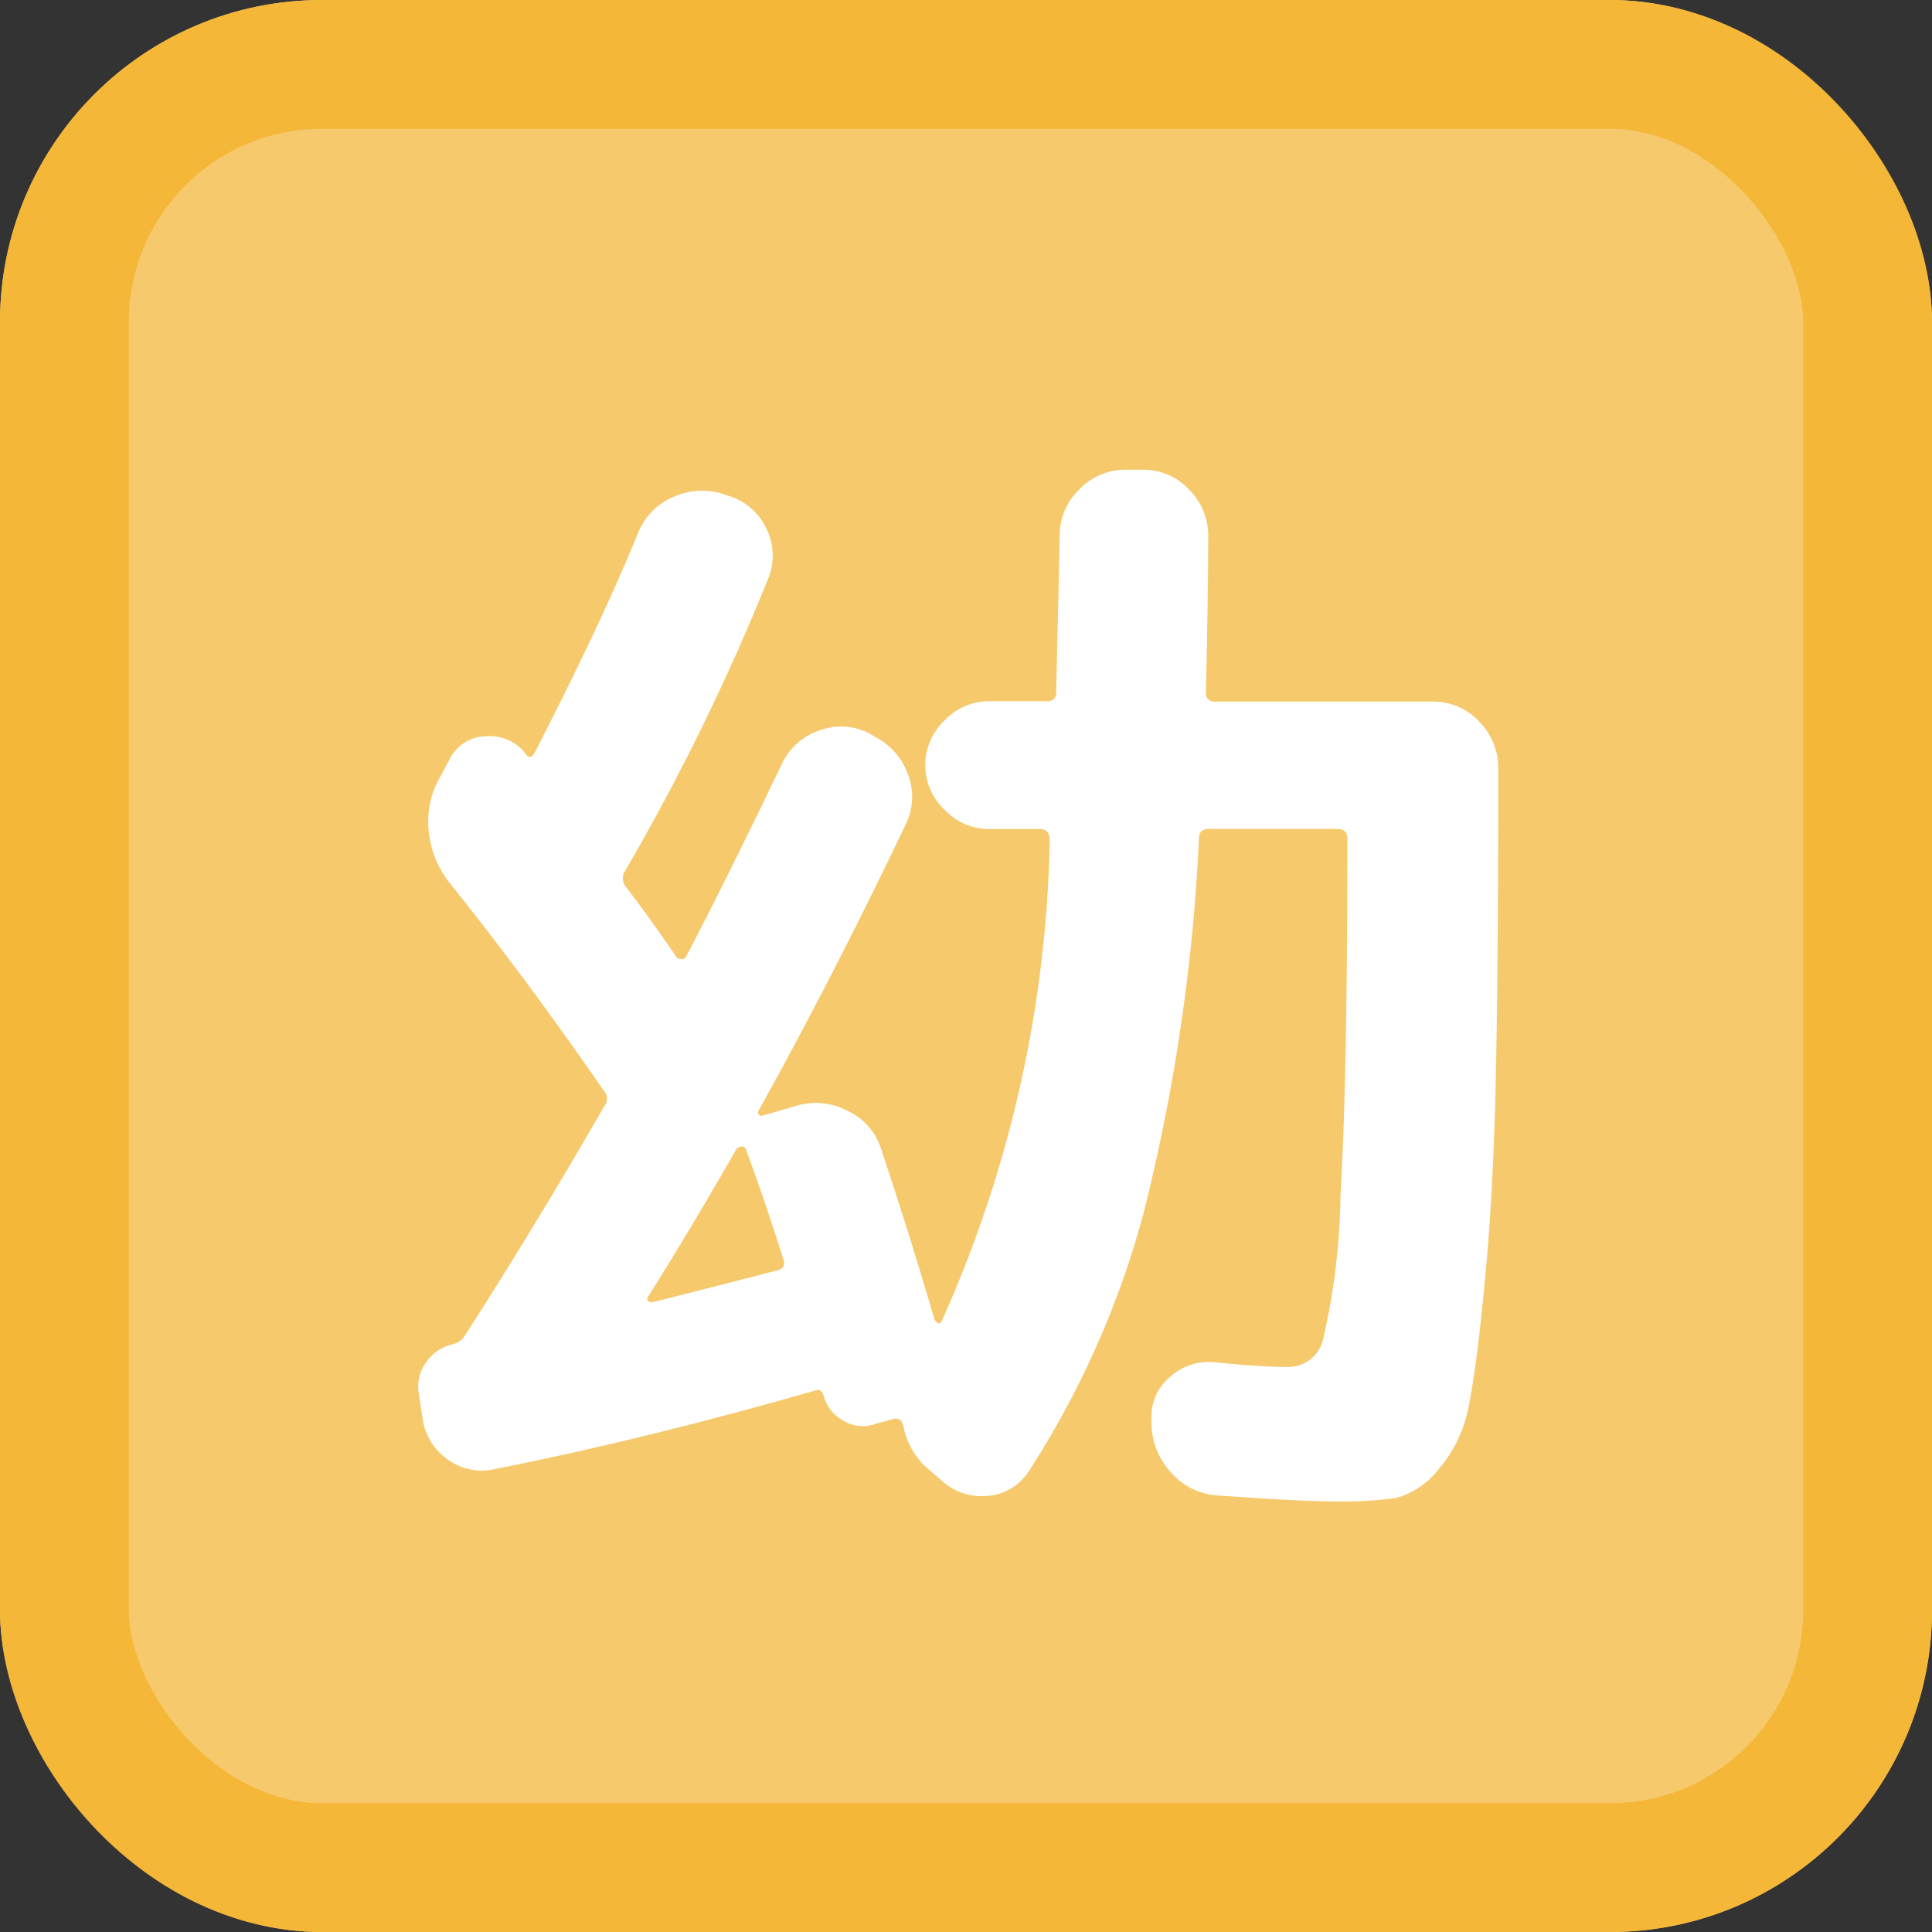
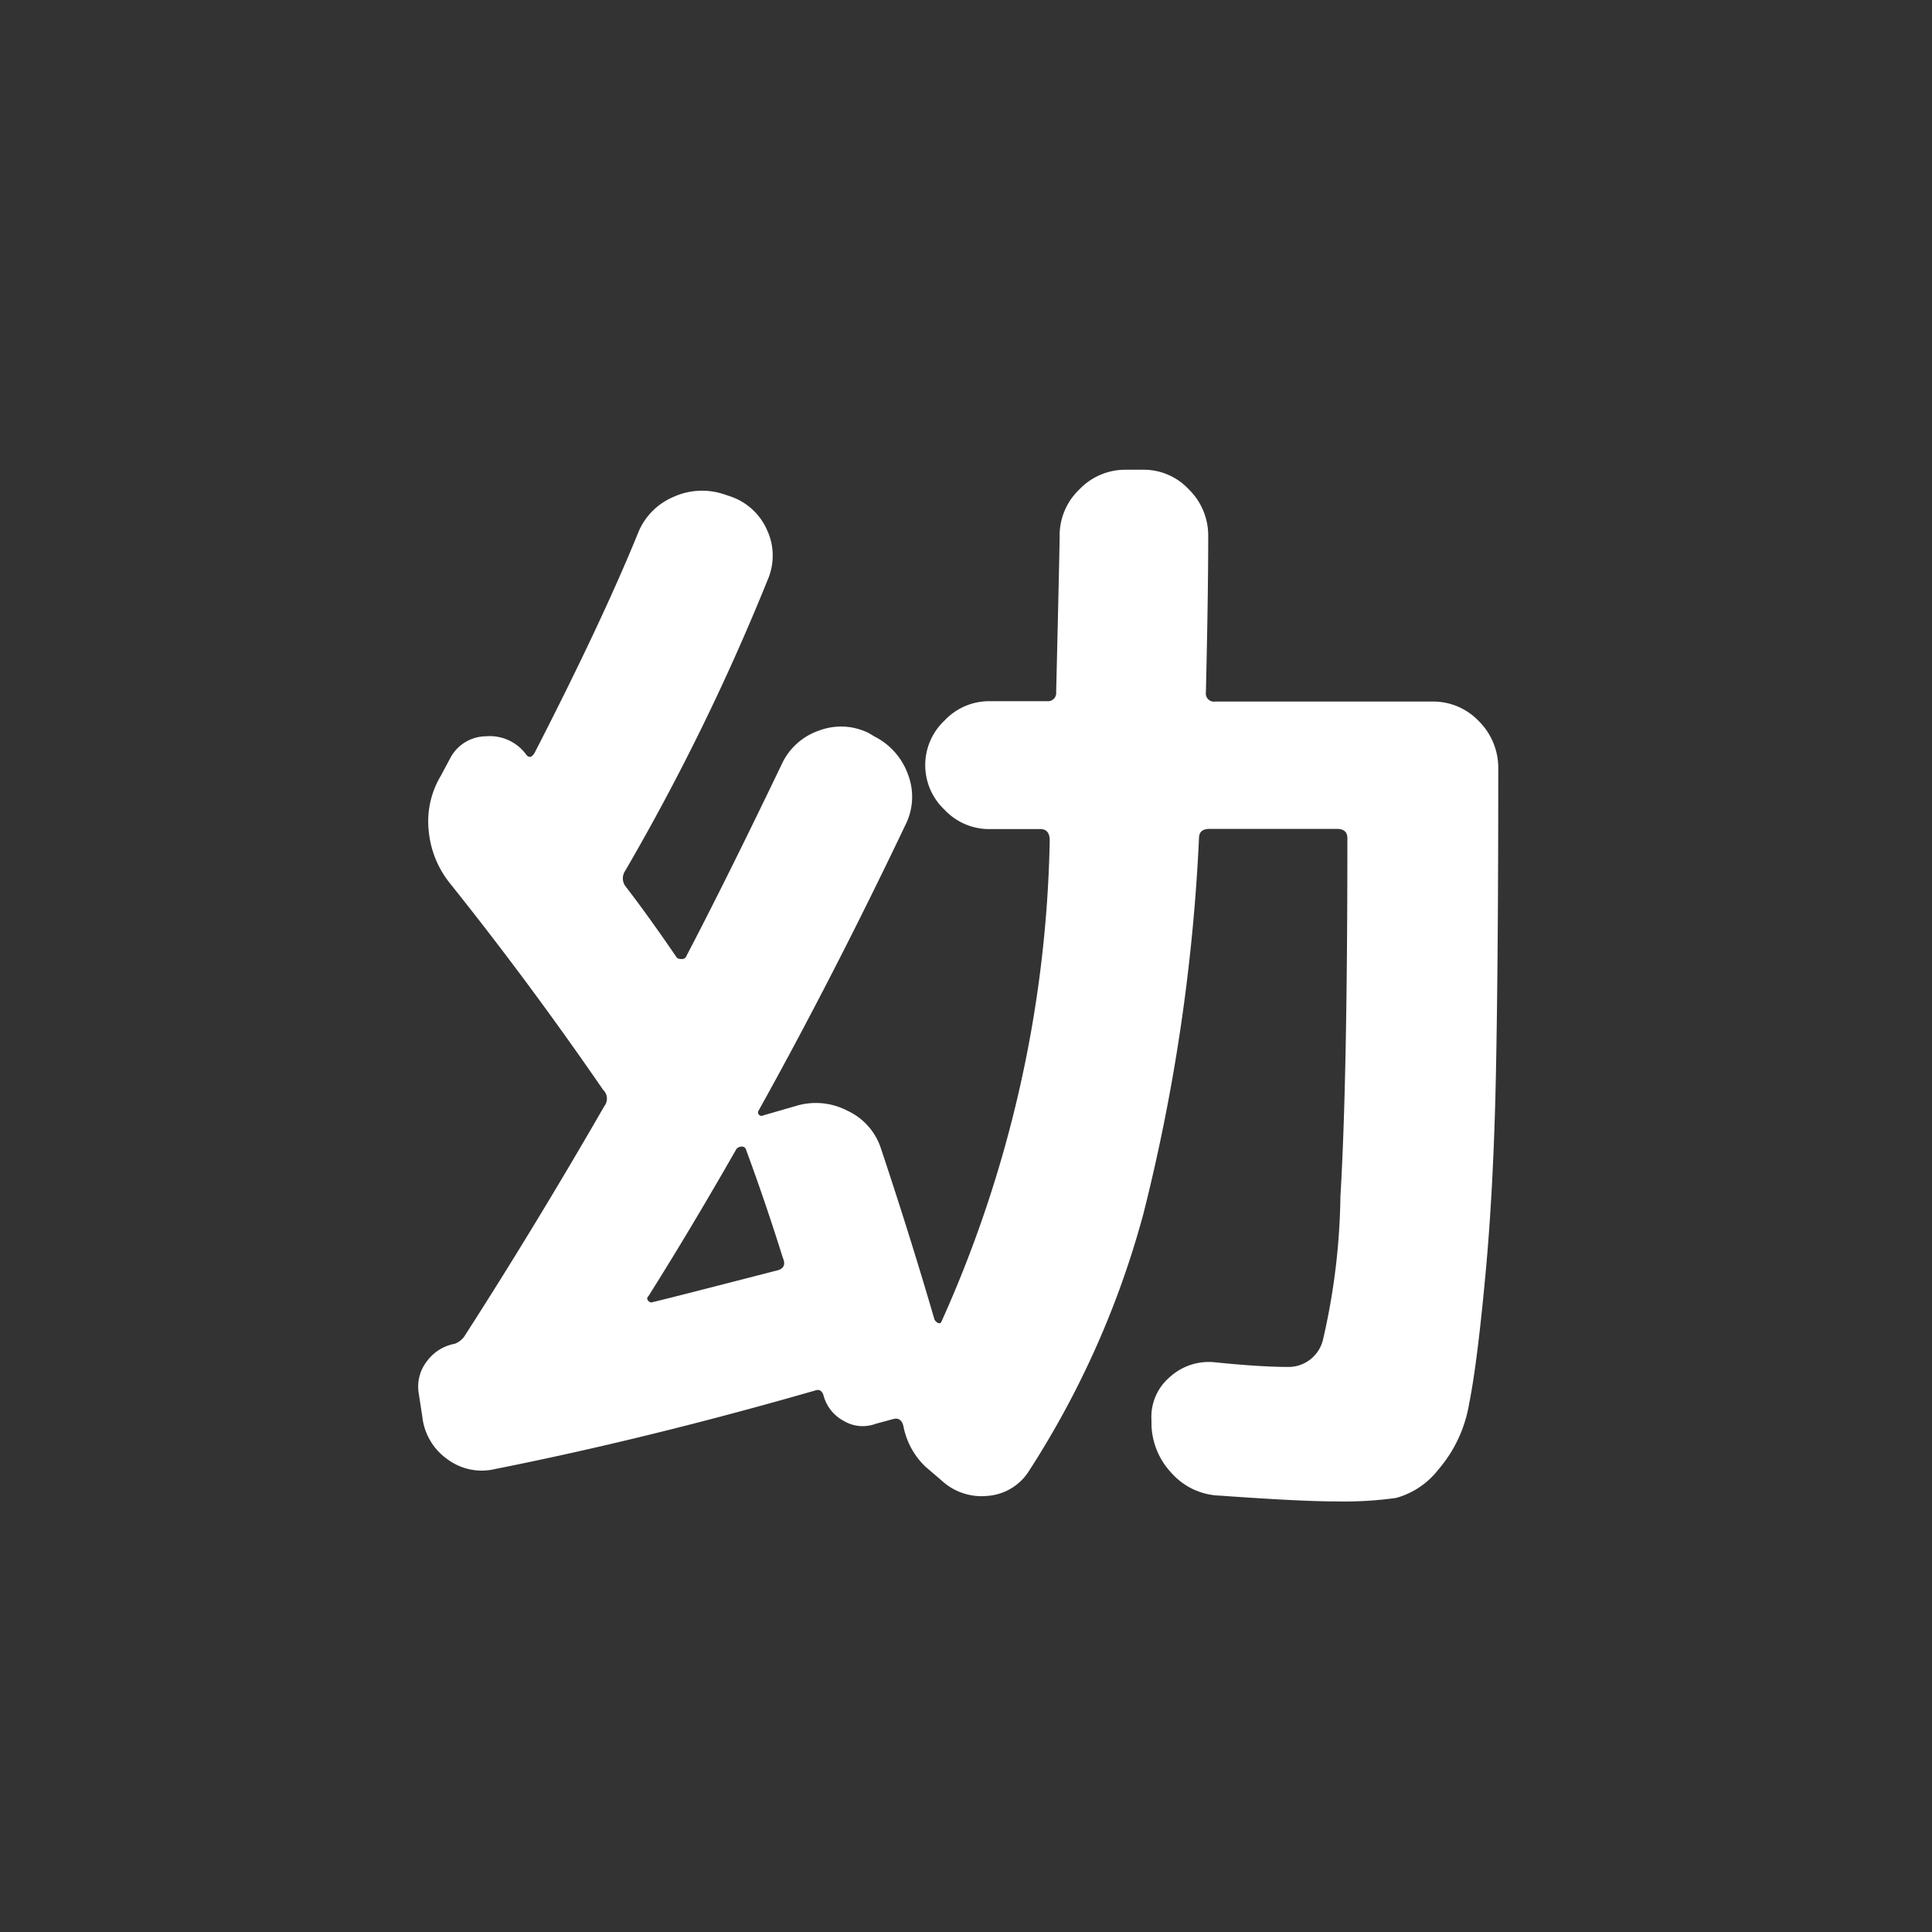
<svg xmlns="http://www.w3.org/2000/svg" id="ic__幼" width="30" height="30" viewBox="0 0 30 30">
  <rect x="0" y="0" width="30" height="30" fill="#333333" stroke="none" />
  <g id="長方形_152" data-name="長方形 152" fill="#f6c96c" stroke="#f5b738" stroke-width="2">
-     <rect width="30" height="30" rx="5" stroke="none" />
-     <rect x="1" y="1" width="28" height="28" rx="4" fill="none" />
-   </g>
+     </g>
  <path id="幼" d="M-8.442,0-8.5-.378A.64.64,0,0,1-8.37-.864a.691.691,0,0,1,.432-.27.328.328,0,0,0,.144-.108q1.1-1.71,2.178-3.582a.187.187,0,0,0-.018-.252Q-6.786-6.75-8.01-8.28A1.522,1.522,0,0,1-8.343-9.1a1.376,1.376,0,0,1,.189-.855l.144-.27a.633.633,0,0,1,.558-.342.7.7,0,0,1,.612.27q.072.108.144-.018,1.044-2.034,1.6-3.4a1.019,1.019,0,0,1,.549-.567,1.073,1.073,0,0,1,.783-.045l.108.036a.956.956,0,0,1,.567.522A.941.941,0,0,1-3.078-13,35.178,35.178,0,0,1-5.292-8.478a.206.206,0,0,0,0,.234q.36.468.792,1.1.018.036.081.036a.076.076,0,0,0,.081-.054q.63-1.206,1.476-2.97a.989.989,0,0,1,.576-.522.966.966,0,0,1,.774.036l.09.054A1.058,1.058,0,0,1-.9-9.972.966.966,0,0,1-.936-9.2Q-2.07-6.822-3.222-4.752a.05.05,0,0,0,.009.063.05.05,0,0,0,.063.009l.5-.144a1.06,1.06,0,0,1,.81.072.979.979,0,0,1,.522.594q.45,1.35.828,2.646a.118.118,0,0,0,.054.054.036.036,0,0,0,.054-.018A19.051,19.051,0,0,0,1.3-8.946q0-.18-.144-.18H.36a.95.95,0,0,1-.693-.3.95.95,0,0,1-.3-.693.95.95,0,0,1,.3-.693.95.95,0,0,1,.693-.3h.9A.127.127,0,0,0,1.4-11.25q.054-2.268.054-2.43a.985.985,0,0,1,.306-.72.985.985,0,0,1,.72-.306h.27a.956.956,0,0,1,.711.306,1,1,0,0,1,.3.72q0,.918-.036,2.43a.127.127,0,0,0,.144.144H7.236a.976.976,0,0,1,.729.306,1.021,1.021,0,0,1,.3.738q0,2.916-.036,4.716T8.064-2.187Q7.938-.828,7.812-.2A2.088,2.088,0,0,1,7.335.819a1.253,1.253,0,0,1-.657.441,5.889,5.889,0,0,1-.936.054q-.54,0-1.8-.09A1.042,1.042,0,0,1,3.2.882,1.139,1.139,0,0,1,2.88.126V.054a.811.811,0,0,1,.279-.666A.9.9,0,0,1,3.87-.846q.7.072,1.152.072A.552.552,0,0,0,5.544-1.2a10.4,10.4,0,0,0,.27-2.223q.108-1.8.108-5.562,0-.144-.162-.144H3.78q-.162,0-.162.144A29.348,29.348,0,0,1,2.754-3.15a14.109,14.109,0,0,1-1.782,4,.83.83,0,0,1-.639.378A.911.911,0,0,1-.378.99L-.63.774A1.172,1.172,0,0,1-.972.144Q-1.008,0-1.134.036L-1.4.108A.577.577,0,0,1-1.9.063a.631.631,0,0,1-.315-.405q-.036-.09-.108-.072Q-4.95.342-7.308.81A.892.892,0,0,1-8.055.657.929.929,0,0,1-8.442,0Zm3.51-1.872a.045.045,0,0,0,0,.072.059.059,0,0,0,.072.018q.162-.036,1.908-.486.18-.036.108-.2-.27-.864-.576-1.692a.064.064,0,0,0-.063-.036.112.112,0,0,0-.081.036Q-4.284-2.9-4.932-1.872Z" transform="translate(15 22)" fill="#fff" />
</svg>